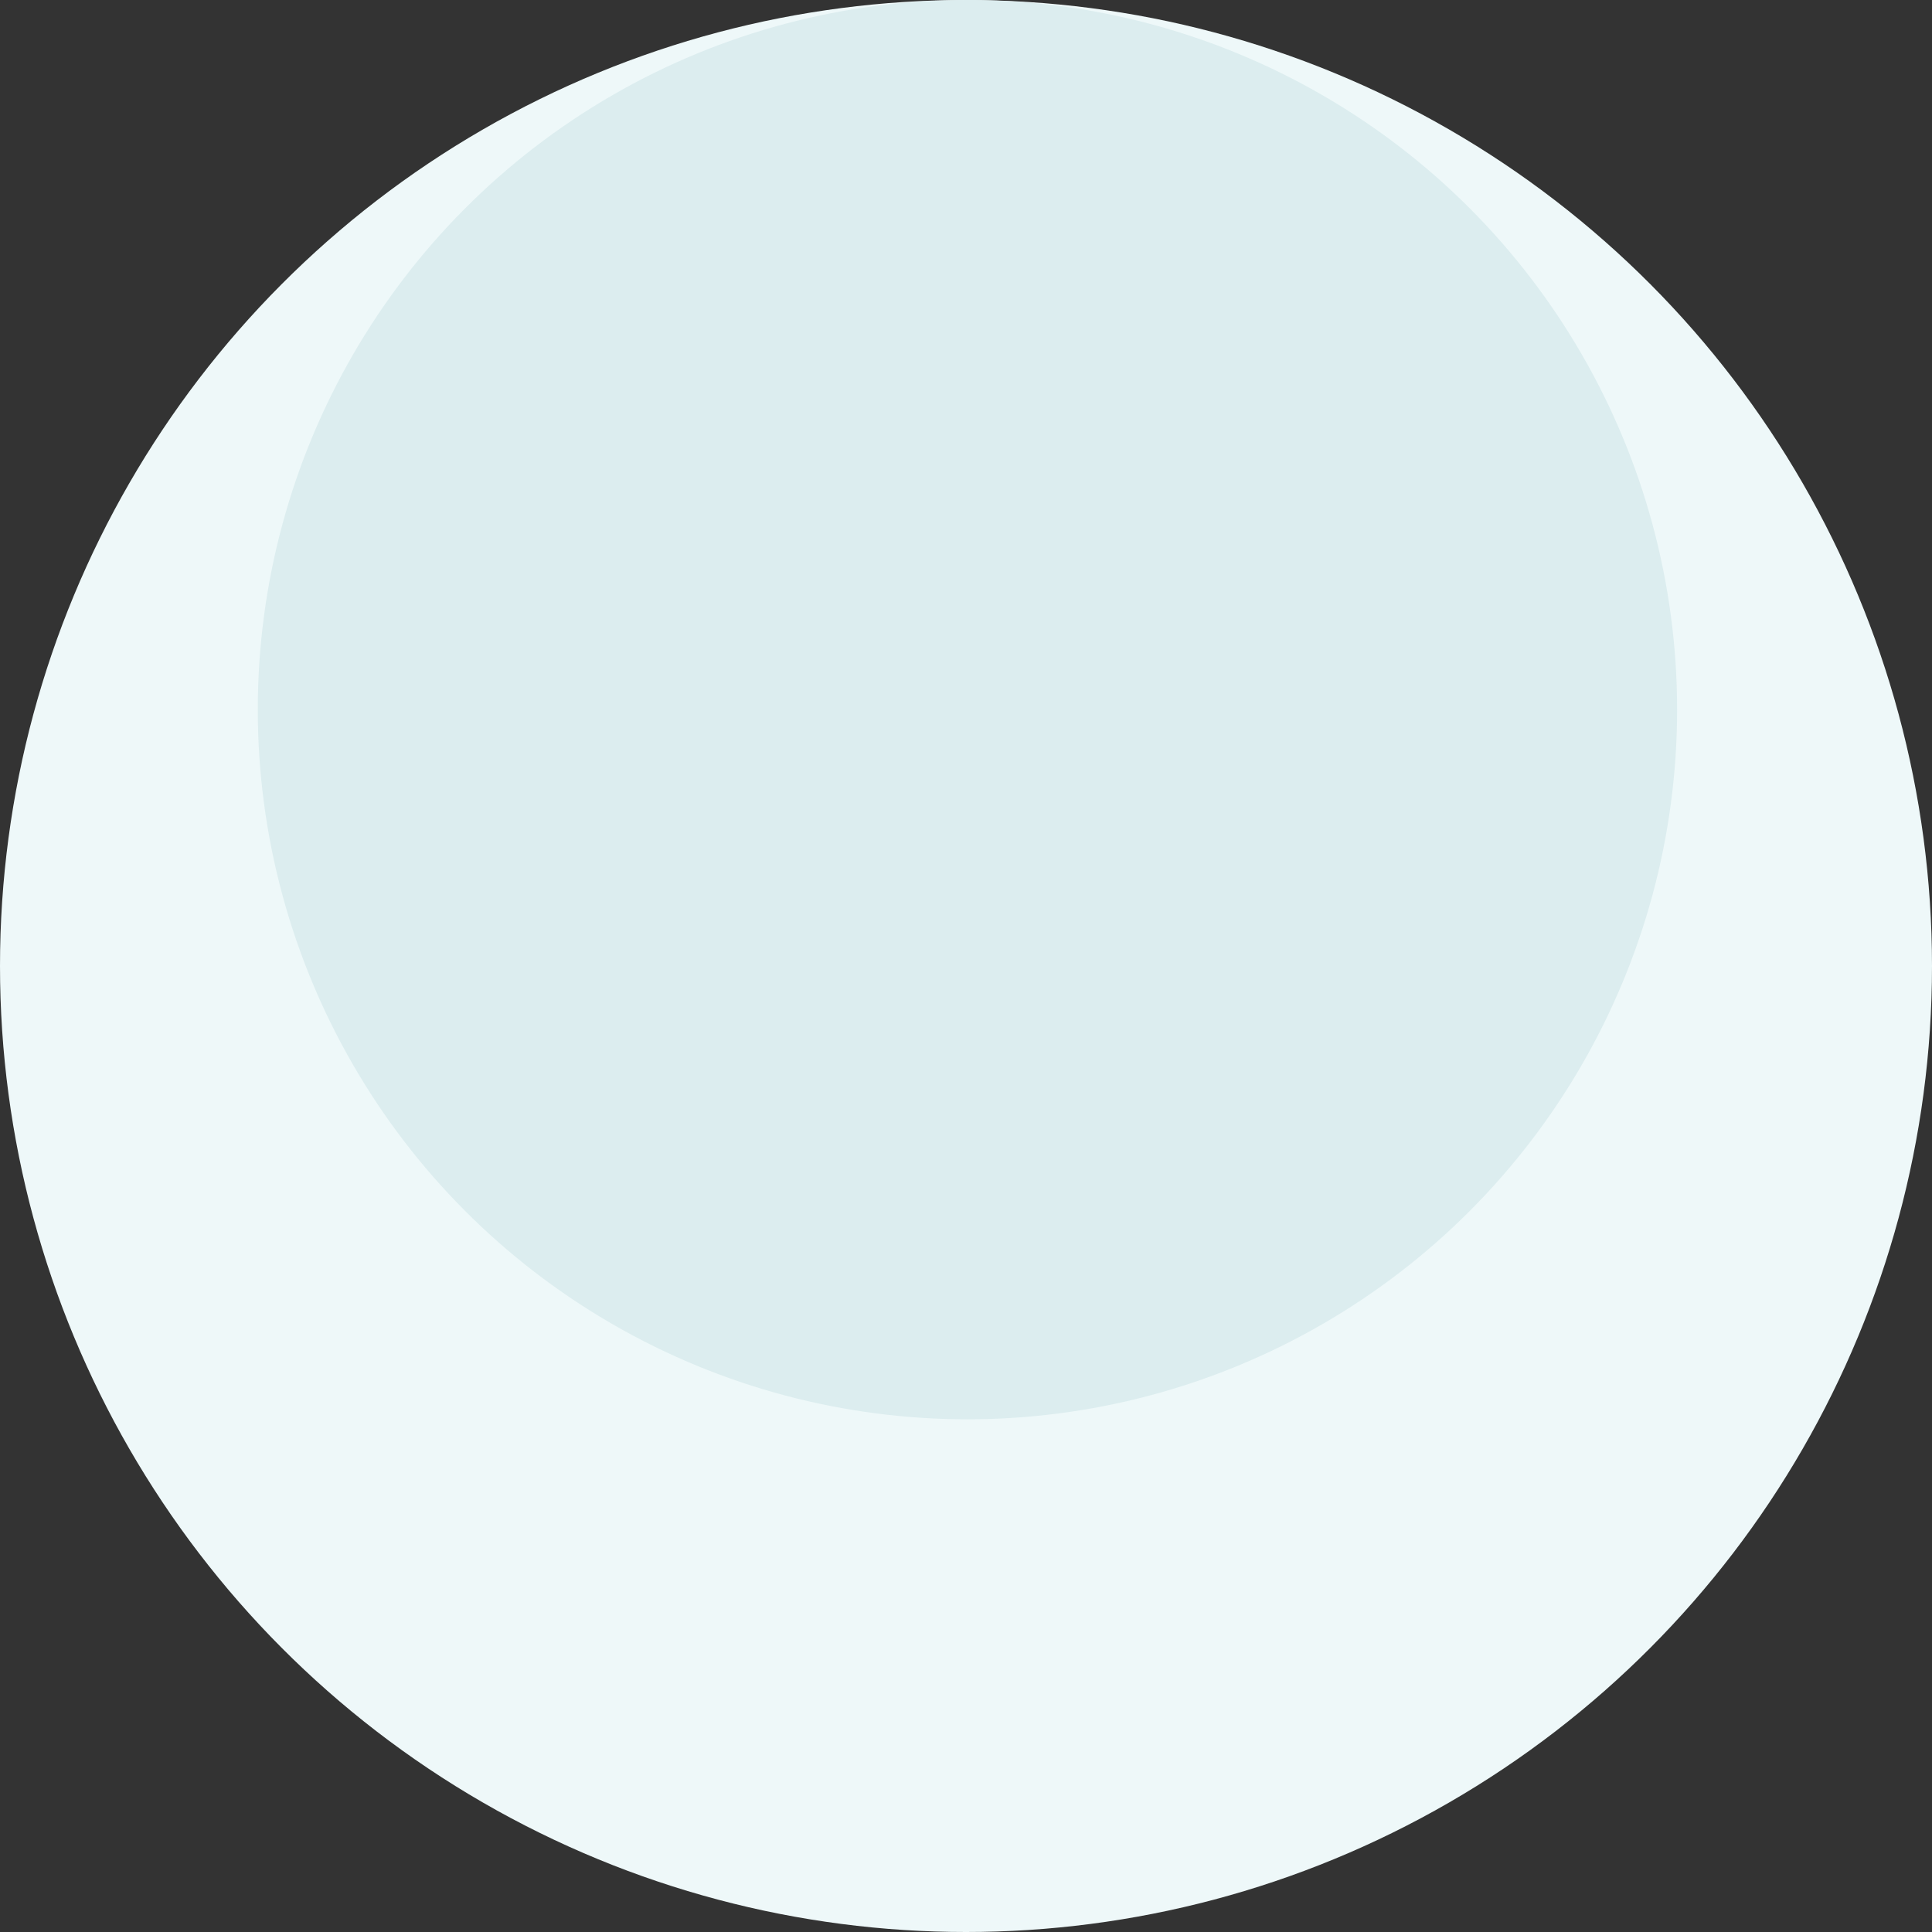
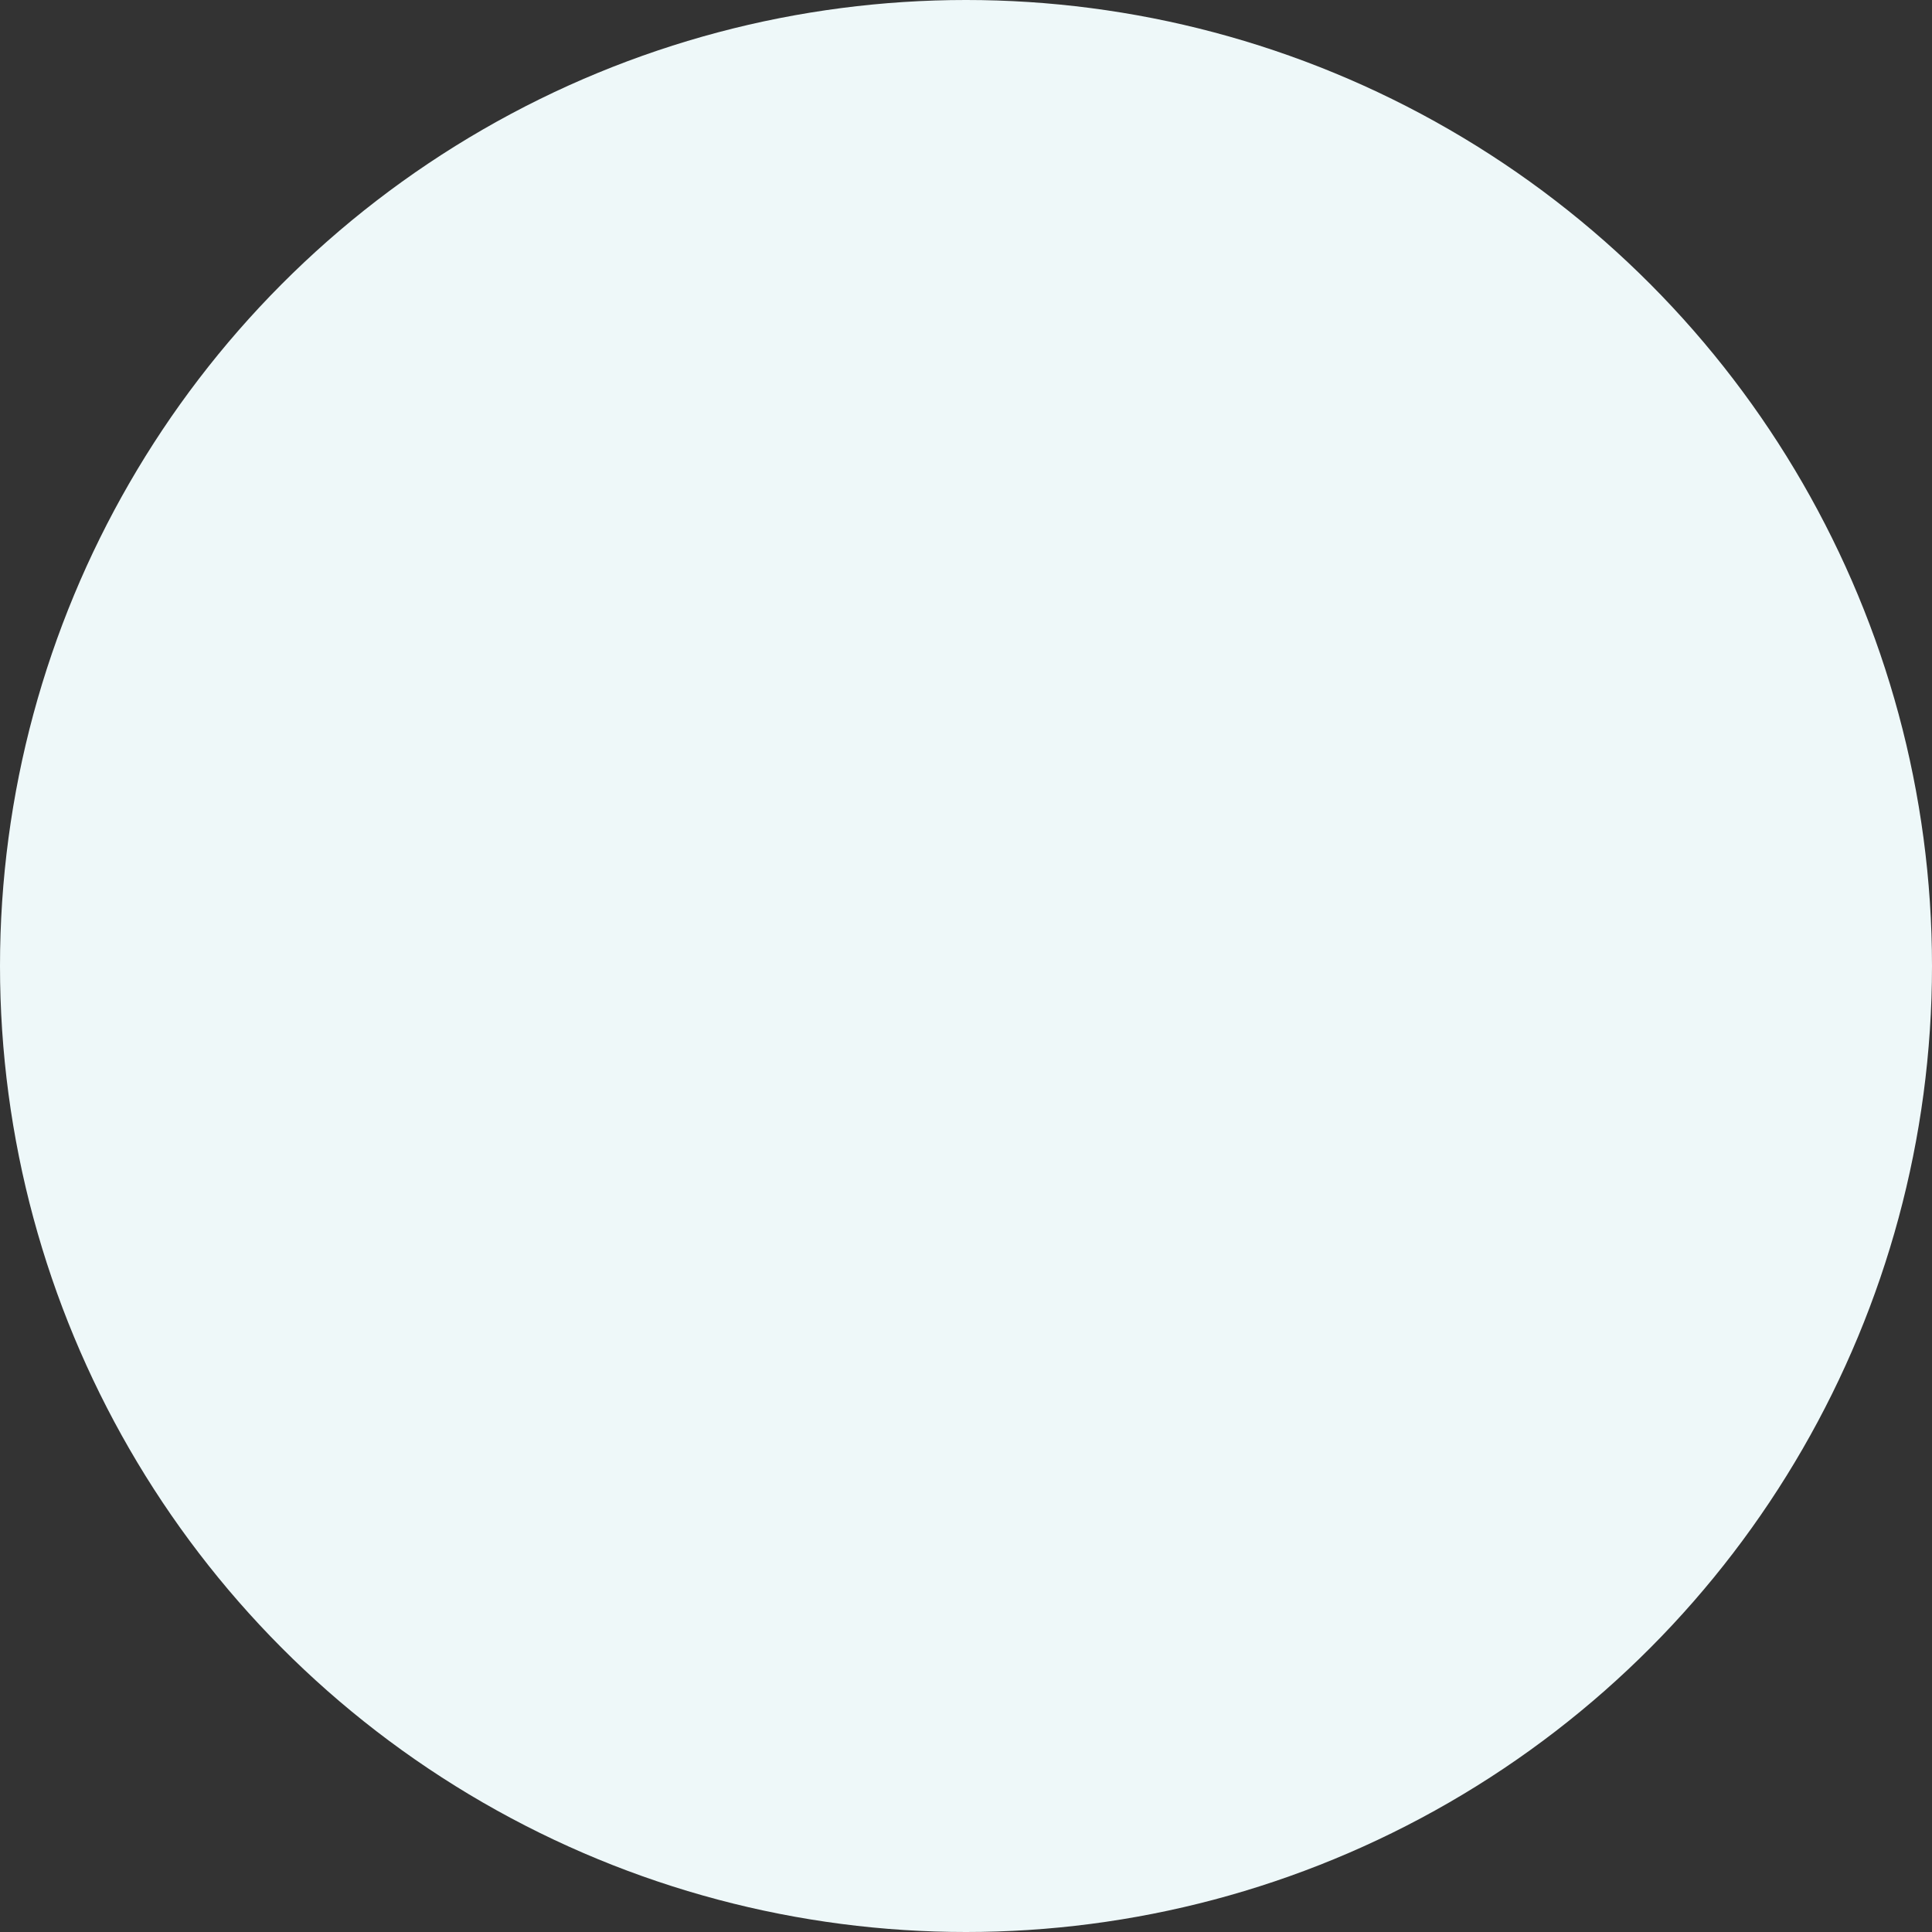
<svg xmlns="http://www.w3.org/2000/svg" width="667" height="667" viewBox="0 0 667 667" fill="none">
  <rect x="0" y="0" width="667" height="667" fill="#333333" stroke="none" />
  <circle cx="333.5" cy="333.5" r="333.5" fill="#EEF8F9" />
-   <circle cx="334" cy="245" r="245" fill="#DCEDEF" />
</svg>